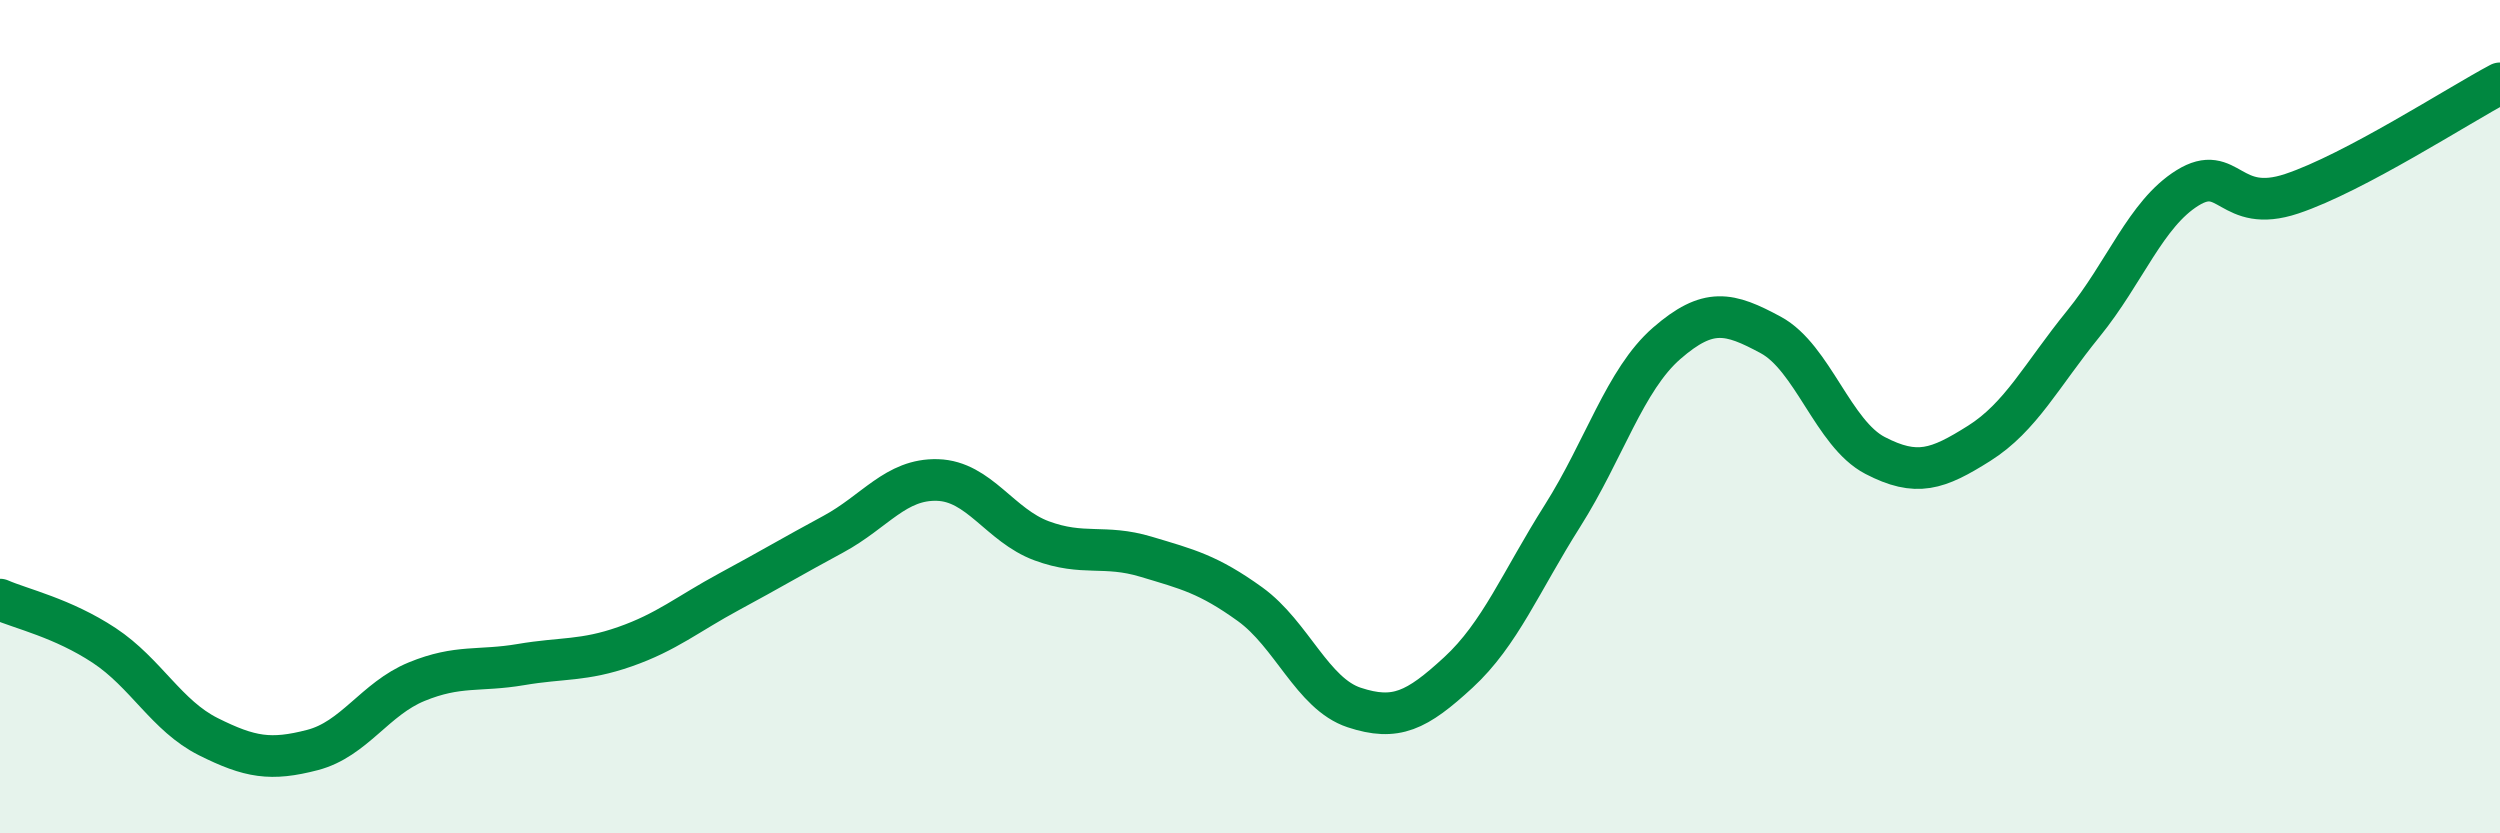
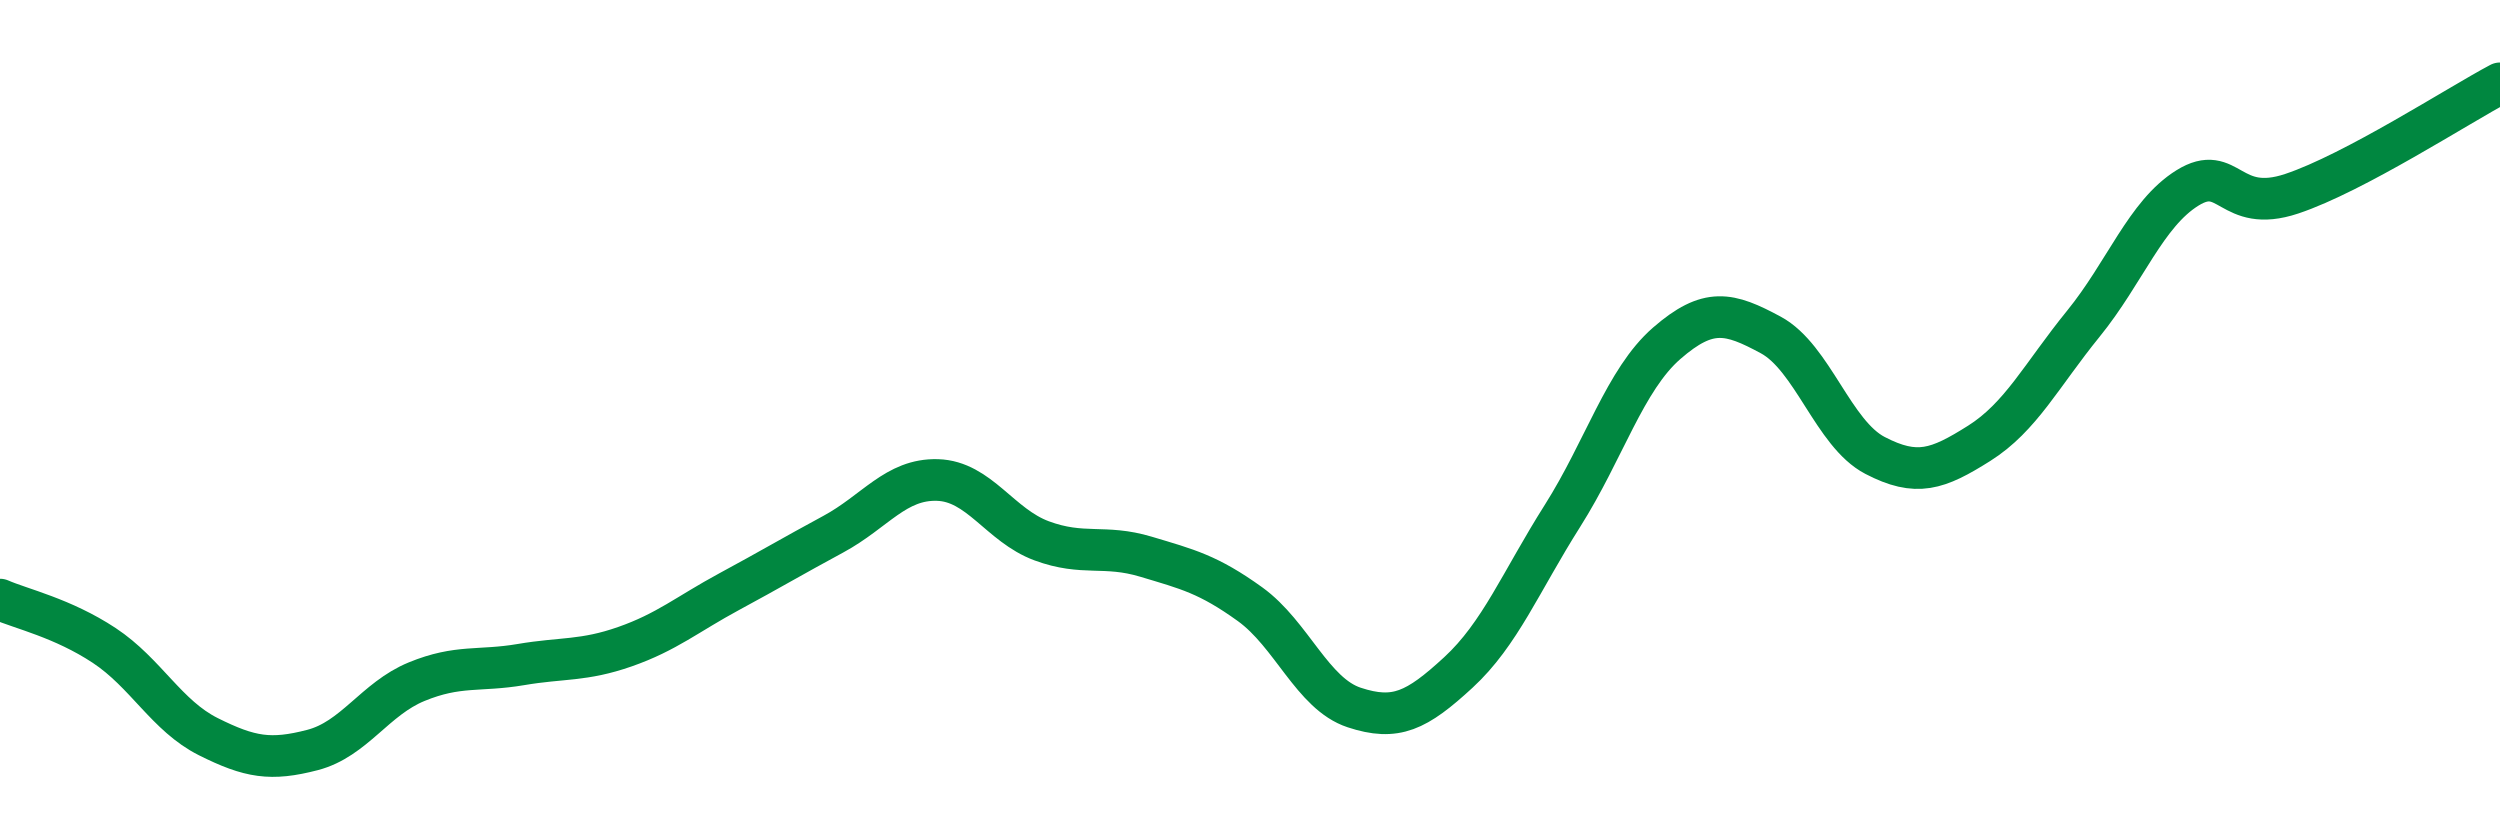
<svg xmlns="http://www.w3.org/2000/svg" width="60" height="20" viewBox="0 0 60 20">
-   <path d="M 0,14.39 C 0.5,14.61 1.5,14.83 2.5,15.49 C 3.5,16.15 4,17.18 5,17.68 C 6,18.18 6.5,18.26 7.5,18 C 8.5,17.74 9,16.77 10,16.36 C 11,15.95 11.5,16.12 12.5,15.95 C 13.5,15.78 14,15.87 15,15.52 C 16,15.17 16.5,14.74 17.5,14.2 C 18.5,13.66 19,13.36 20,12.82 C 21,12.28 21.5,11.49 22.5,11.52 C 23.5,11.55 24,12.61 25,12.98 C 26,13.35 26.5,13.06 27.5,13.36 C 28.5,13.66 29,13.78 30,14.5 C 31,15.22 31.5,16.65 32.5,16.98 C 33.5,17.31 34,17.06 35,16.14 C 36,15.22 36.5,13.96 37.5,12.38 C 38.5,10.8 39,9.11 40,8.24 C 41,7.37 41.5,7.5 42.5,8.04 C 43.5,8.58 44,10.41 45,10.93 C 46,11.45 46.5,11.27 47.5,10.64 C 48.5,10.01 49,9 50,7.77 C 51,6.54 51.5,5.13 52.5,4.51 C 53.5,3.89 53.5,5.15 55,4.65 C 56.5,4.15 59,2.53 60,2L60 20L0 20Z" fill="#008740" opacity="0.1" stroke-linecap="round" stroke-linejoin="round" />
  <path d="M 0,14.39 C 0.5,14.61 1.5,14.83 2.5,15.49 C 3.5,16.15 4,17.18 5,17.68 C 6,18.18 6.5,18.26 7.5,18 C 8.5,17.74 9,16.77 10,16.36 C 11,15.95 11.5,16.12 12.5,15.95 C 13.5,15.78 14,15.87 15,15.52 C 16,15.17 16.5,14.74 17.5,14.2 C 18.5,13.66 19,13.36 20,12.82 C 21,12.28 21.5,11.49 22.5,11.52 C 23.5,11.55 24,12.61 25,12.98 C 26,13.35 26.5,13.06 27.5,13.36 C 28.5,13.66 29,13.78 30,14.5 C 31,15.22 31.5,16.65 32.5,16.98 C 33.5,17.31 34,17.06 35,16.14 C 36,15.22 36.5,13.96 37.5,12.38 C 38.5,10.8 39,9.11 40,8.24 C 41,7.37 41.5,7.5 42.5,8.04 C 43.5,8.58 44,10.41 45,10.93 C 46,11.45 46.5,11.27 47.5,10.64 C 48.5,10.01 49,9 50,7.77 C 51,6.54 51.5,5.13 52.5,4.51 C 53.5,3.89 53.5,5.15 55,4.65 C 56.5,4.15 59,2.53 60,2" stroke="#008740" stroke-width="1" fill="none" stroke-linecap="round" stroke-linejoin="round" />
</svg>